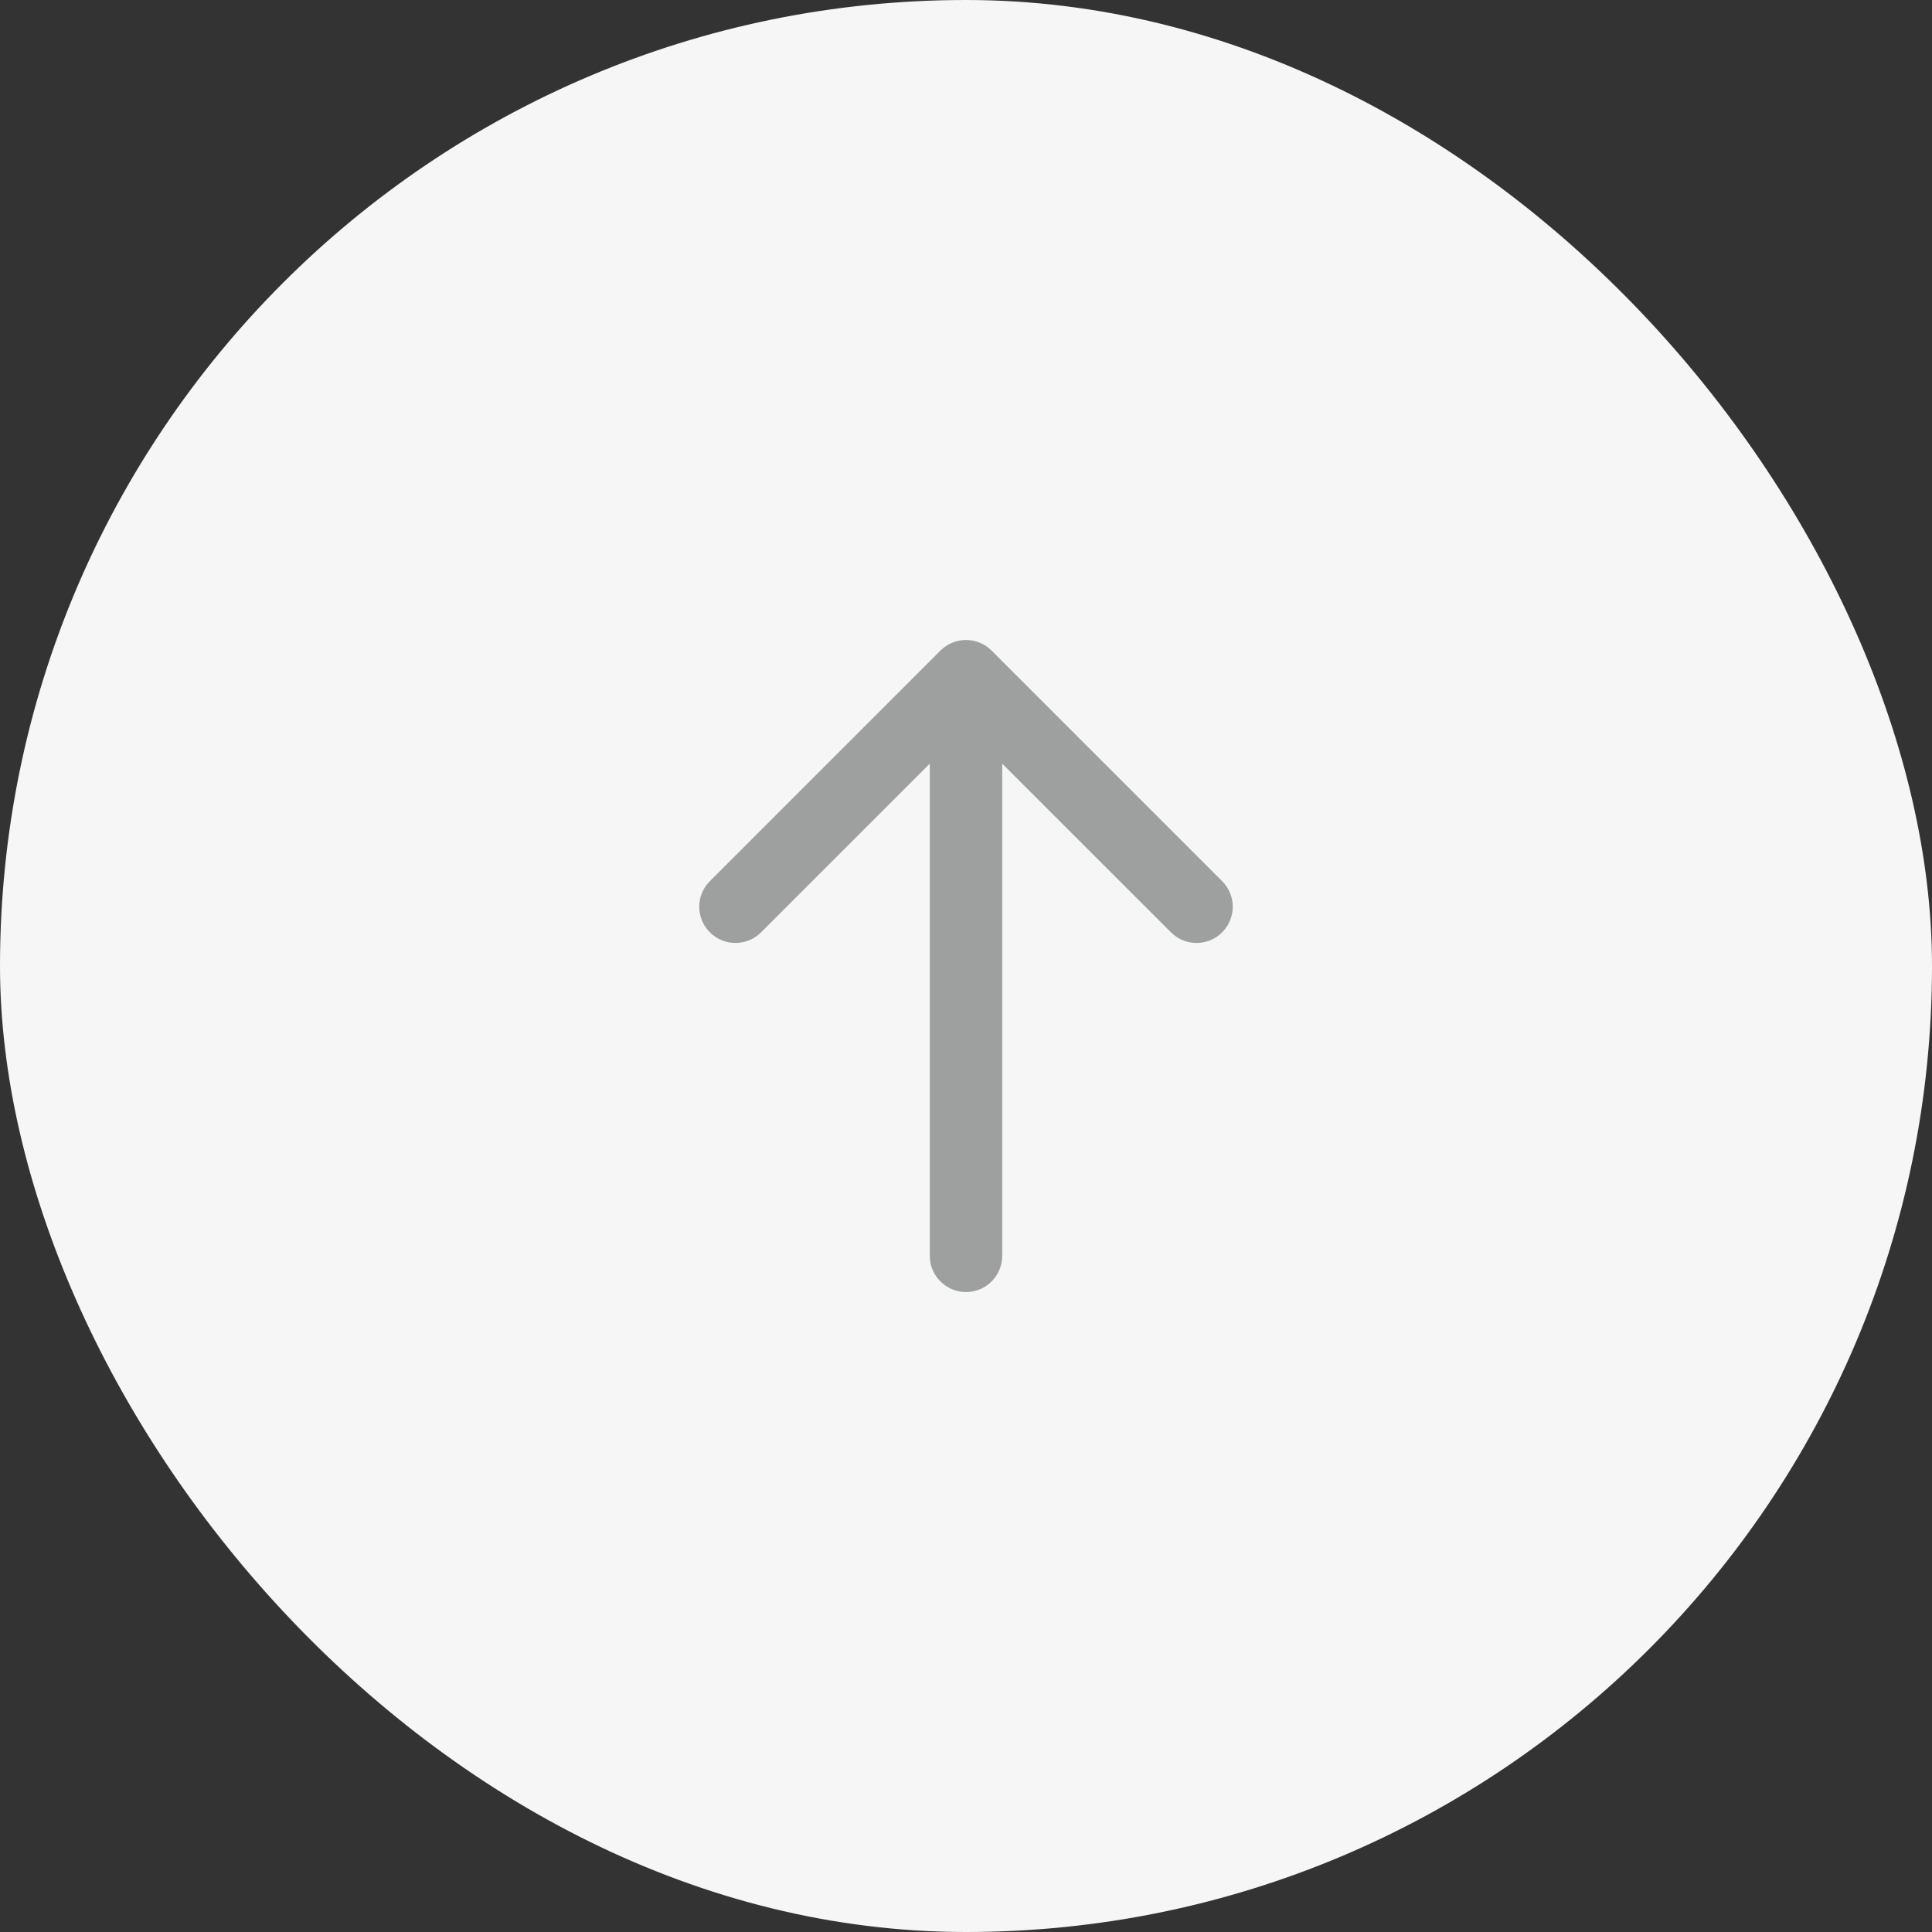
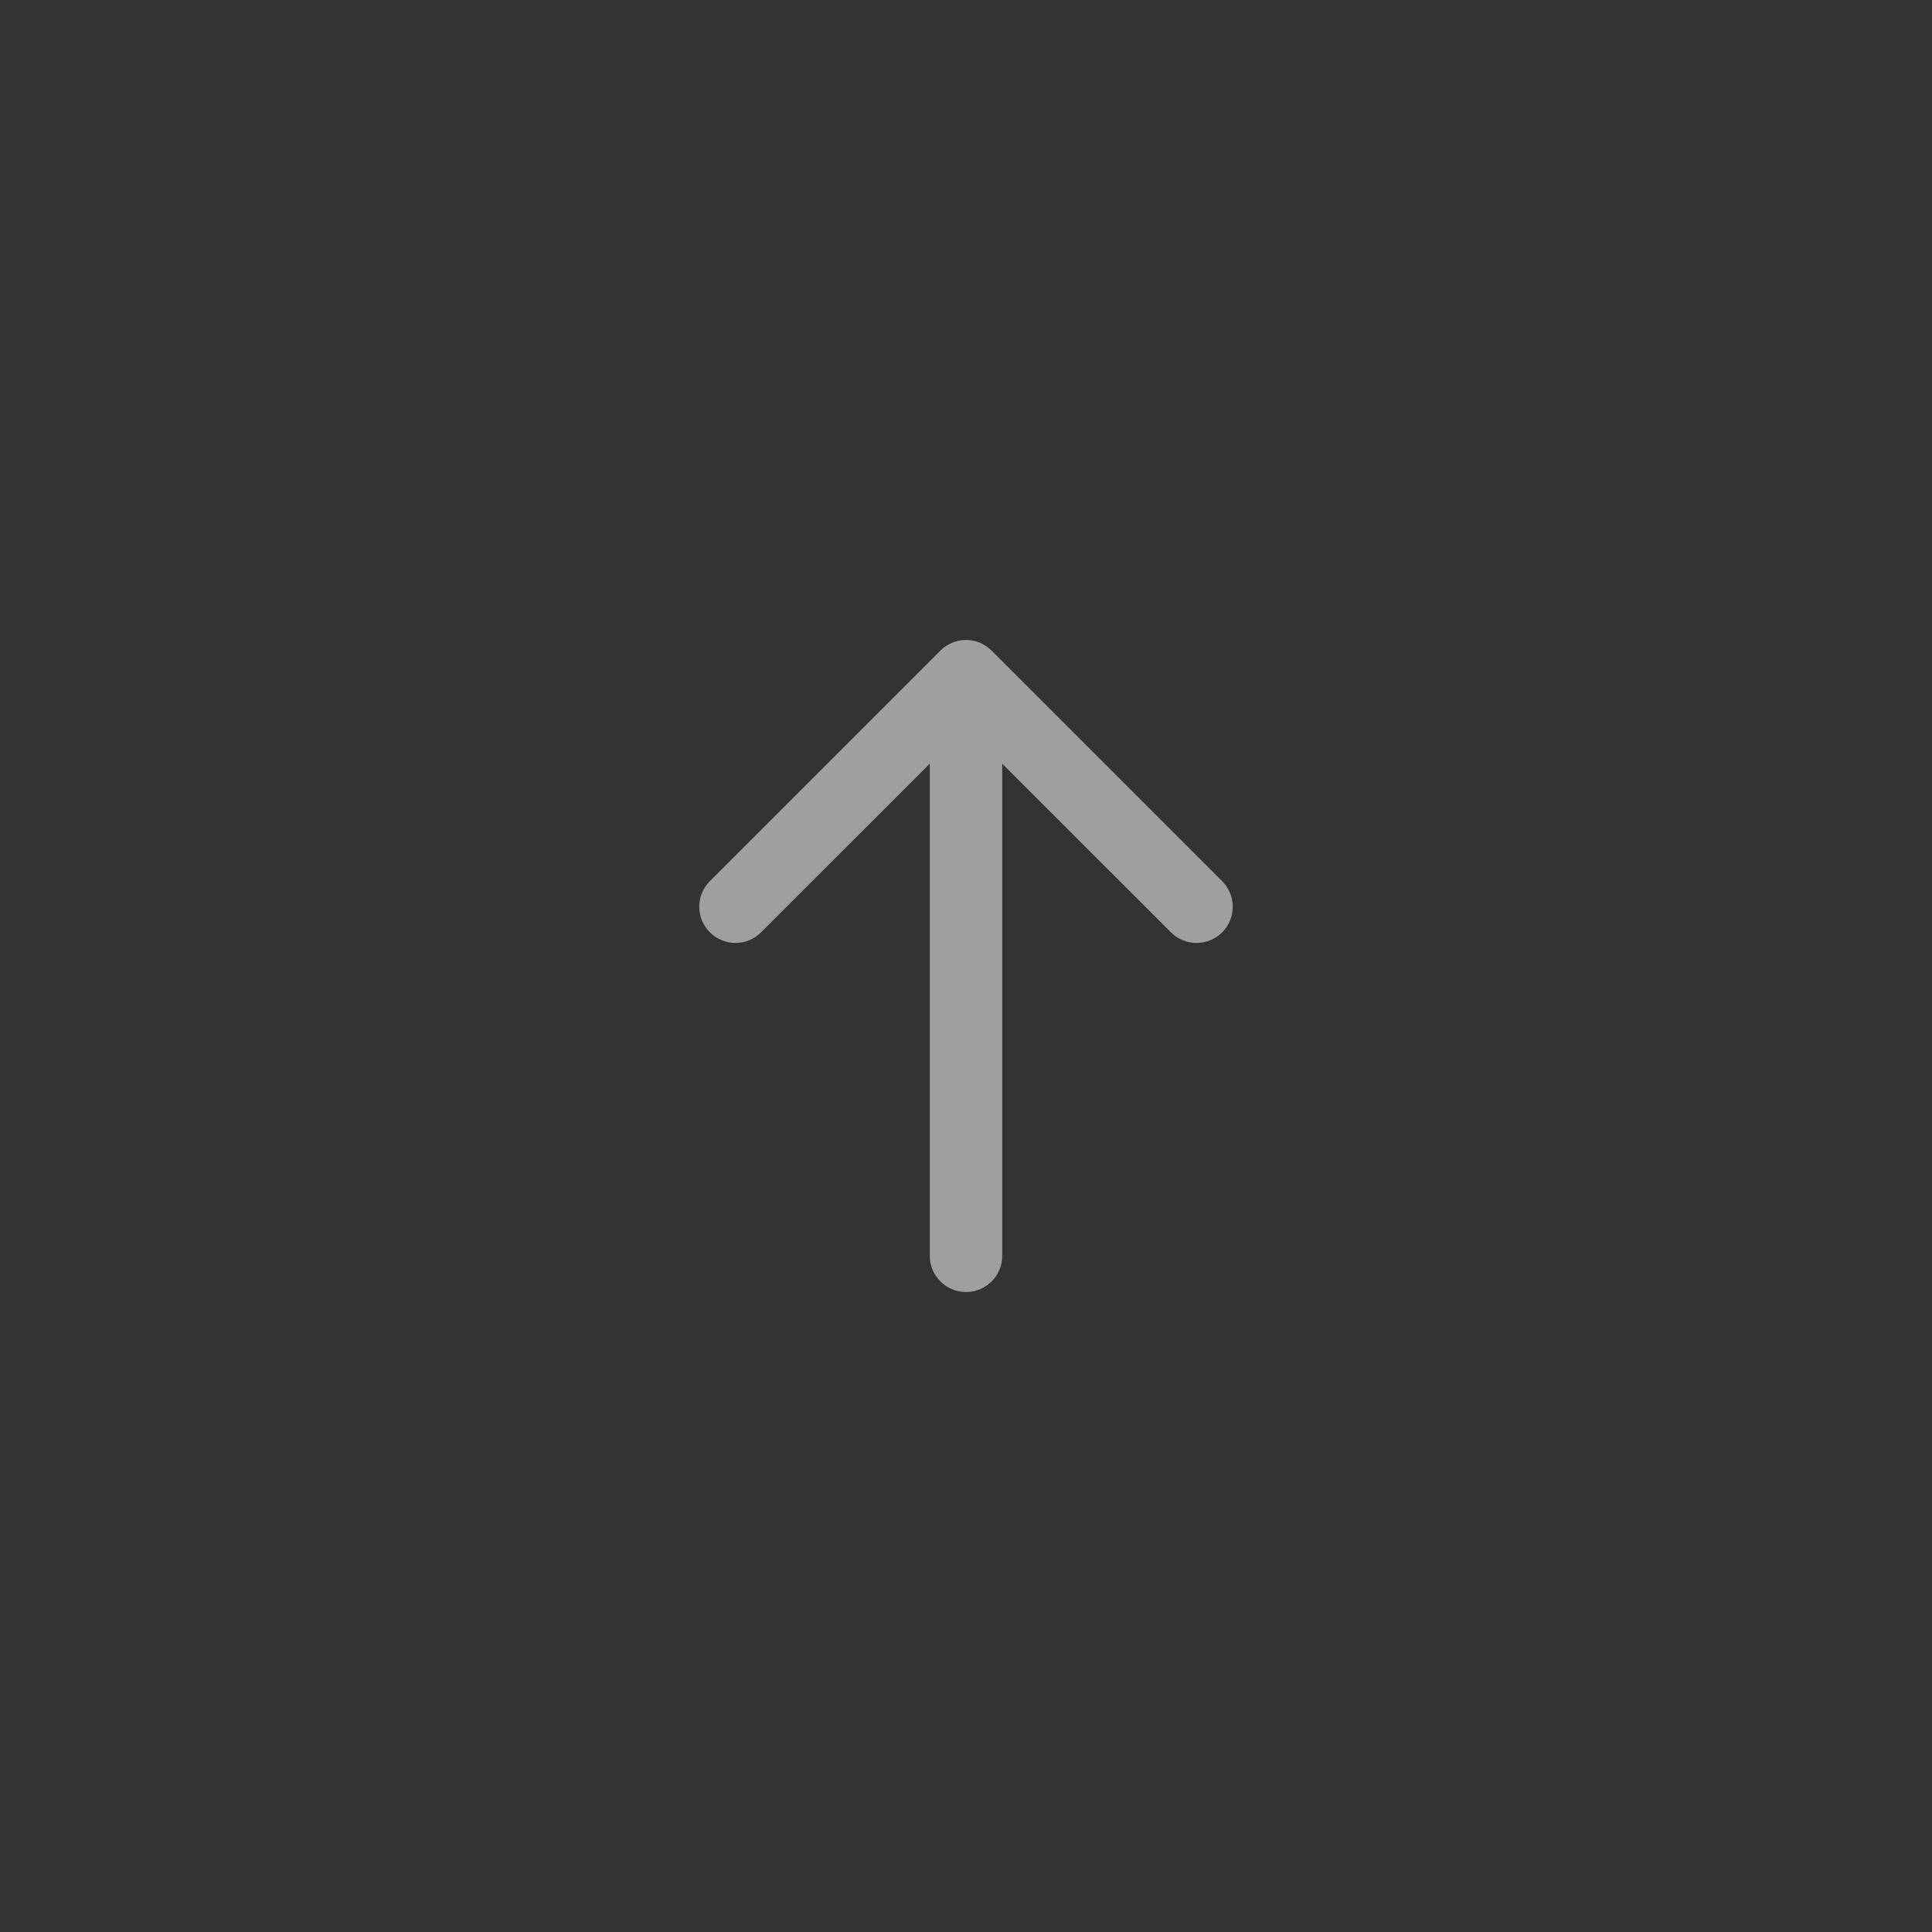
<svg xmlns="http://www.w3.org/2000/svg" width="40" height="40" viewBox="0 0 40 40" fill="none">
  <rect x="0" y="0" width="40" height="40" fill="#333333" stroke="none" />
-   <rect width="40" height="40" rx="20" fill="#F6F6F6" />
  <path d="M19.25 26C19.25 26.414 19.586 26.75 20 26.75C20.414 26.75 20.75 26.414 20.75 26L19.25 26ZM20.53 13.47C20.237 13.177 19.763 13.177 19.47 13.47L14.697 18.243C14.404 18.535 14.404 19.01 14.697 19.303C14.99 19.596 15.464 19.596 15.757 19.303L20 15.061L24.243 19.303C24.535 19.596 25.01 19.596 25.303 19.303C25.596 19.01 25.596 18.535 25.303 18.243L20.53 13.47ZM20.75 26L20.75 14L19.25 14L19.25 26L20.75 26Z" fill="#9E9F9F" />
</svg>